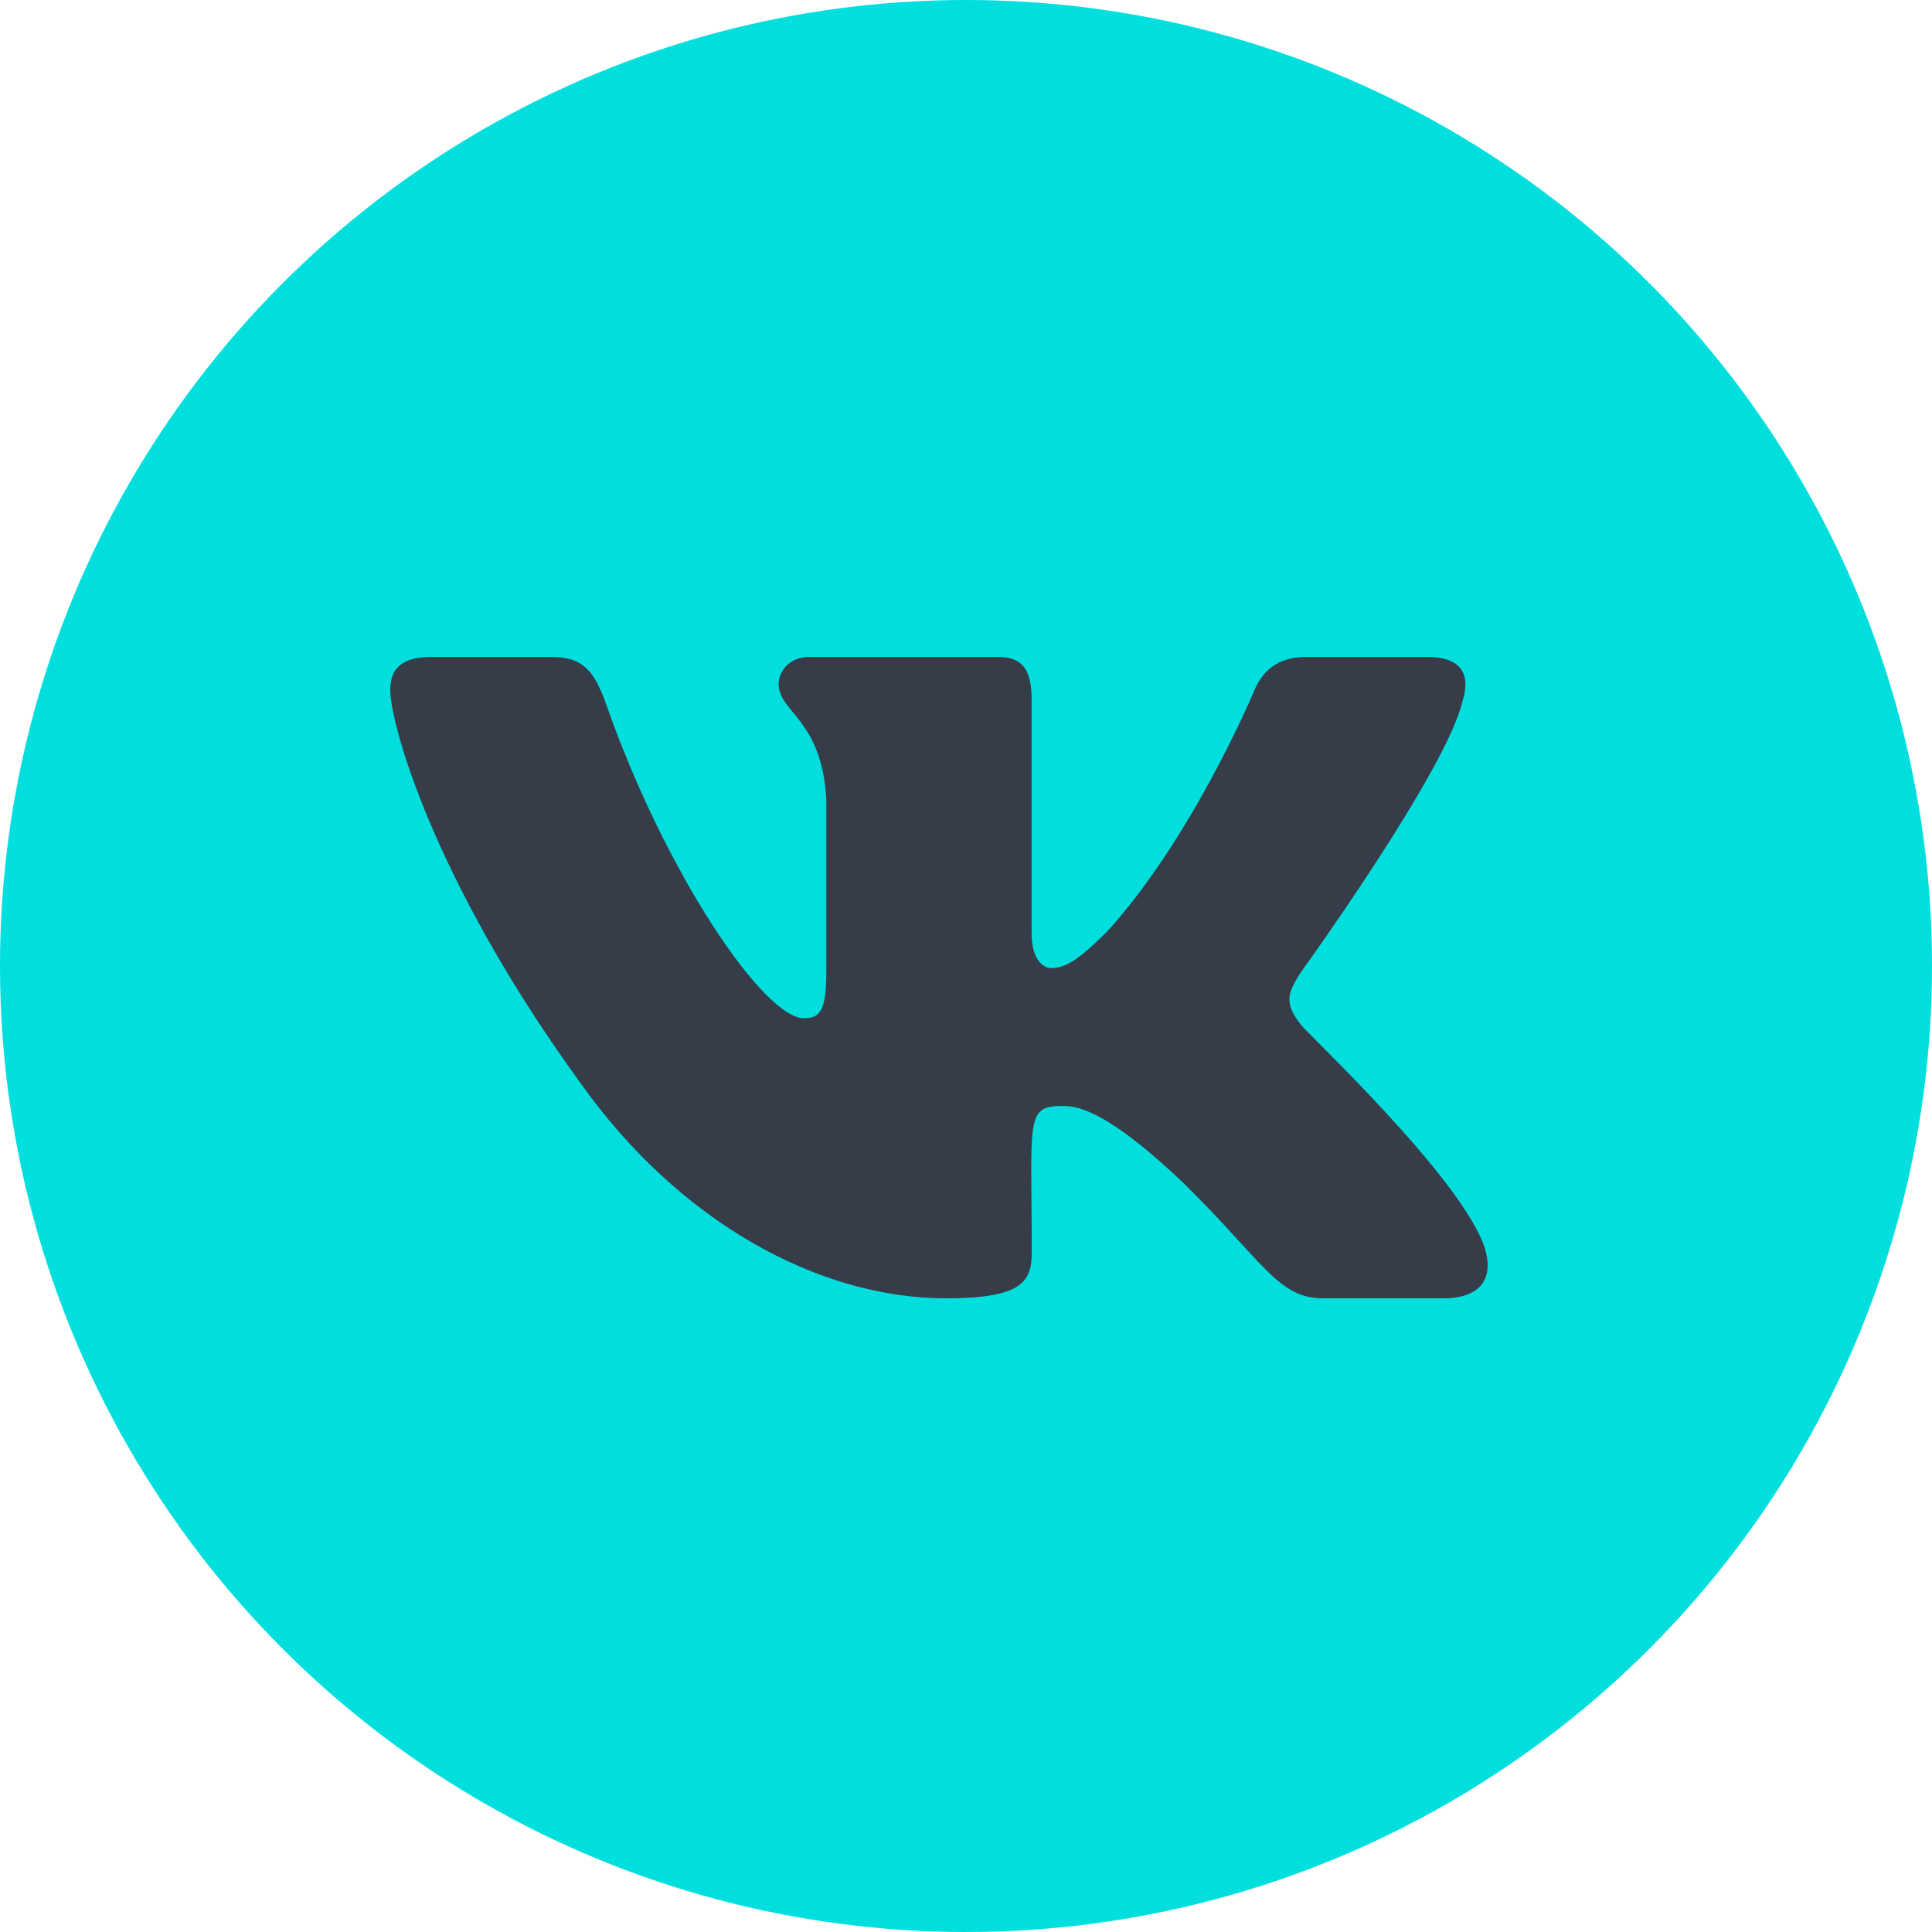
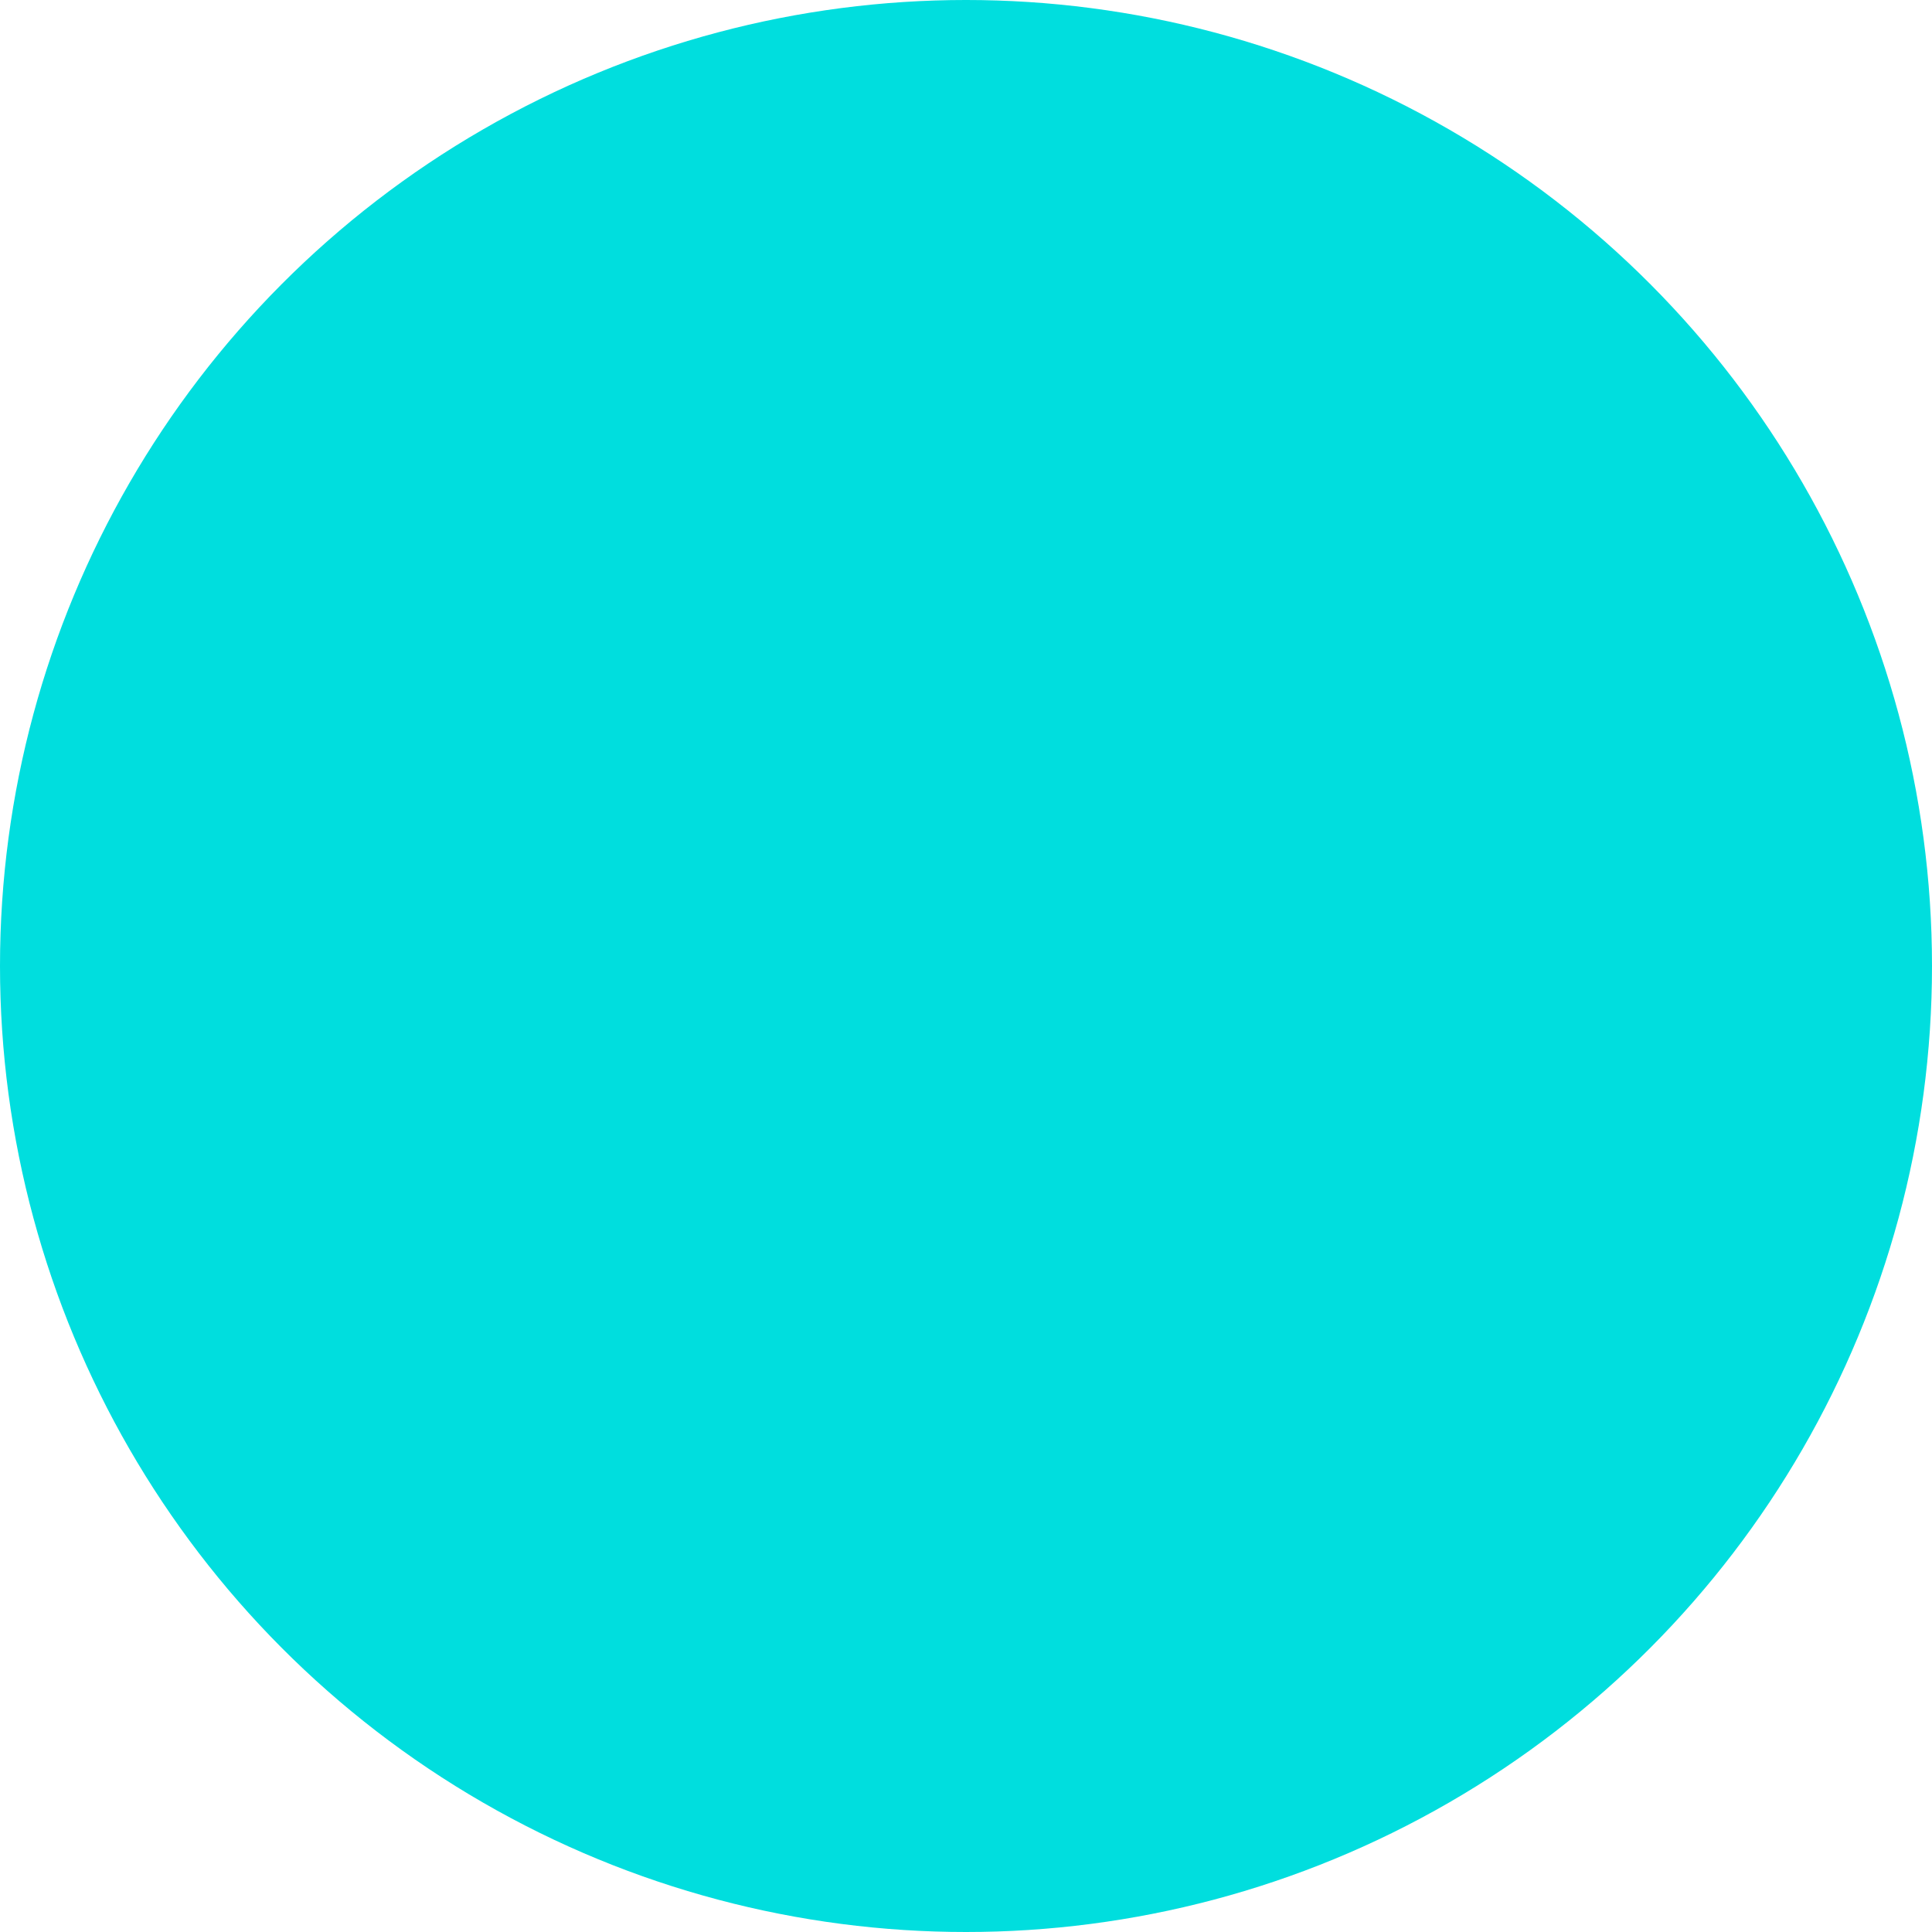
<svg xmlns="http://www.w3.org/2000/svg" width="500" height="500" viewBox="0 0 500 500" fill="none">
  <g clip-path="url(#clip0_404_35)">
    <circle cx="250" cy="250" r="250" fill="#00DEDE" />
-     <path d="M336.669 265.189C332.078 259.379 333.391 256.794 336.669 251.601C336.728 251.542 374.632 199.062 378.537 181.264L378.56 181.252C380.501 174.767 378.56 170 369.176 170H338.125C330.22 170 326.575 174.091 324.622 178.668C324.622 178.668 308.812 216.587 286.447 241.167C279.228 248.269 275.891 250.546 271.95 250.546C270.01 250.546 266.992 248.269 266.992 241.783V181.252C266.992 173.474 264.779 170 258.235 170H209.409C204.451 170 201.504 173.628 201.504 177.008C201.504 184.383 212.687 186.078 213.847 206.828V251.85C213.847 261.715 212.06 263.529 208.095 263.529C197.54 263.529 171.92 225.456 156.737 181.881C153.672 173.427 150.678 170.012 142.714 170.012H111.65C102.787 170.012 101 174.103 101 178.679C101 186.766 111.556 226.974 150.086 280.094C175.766 316.353 211.93 336 244.827 336C264.602 336 267.016 331.637 267.016 324.131C267.016 289.484 265.229 286.212 275.134 286.212C279.725 286.212 287.63 288.488 306.091 305.978C327.19 326.716 330.657 336 342.468 336H373.519C382.371 336 386.856 331.637 384.276 323.028C378.371 304.922 338.468 267.679 336.669 265.189Z" fill="#363D48" />
  </g>
  <defs>
    <clipPath id="clip0_404_35">
      <rect width="500" height="500" fill="white" />
    </clipPath>
  </defs>
</svg>